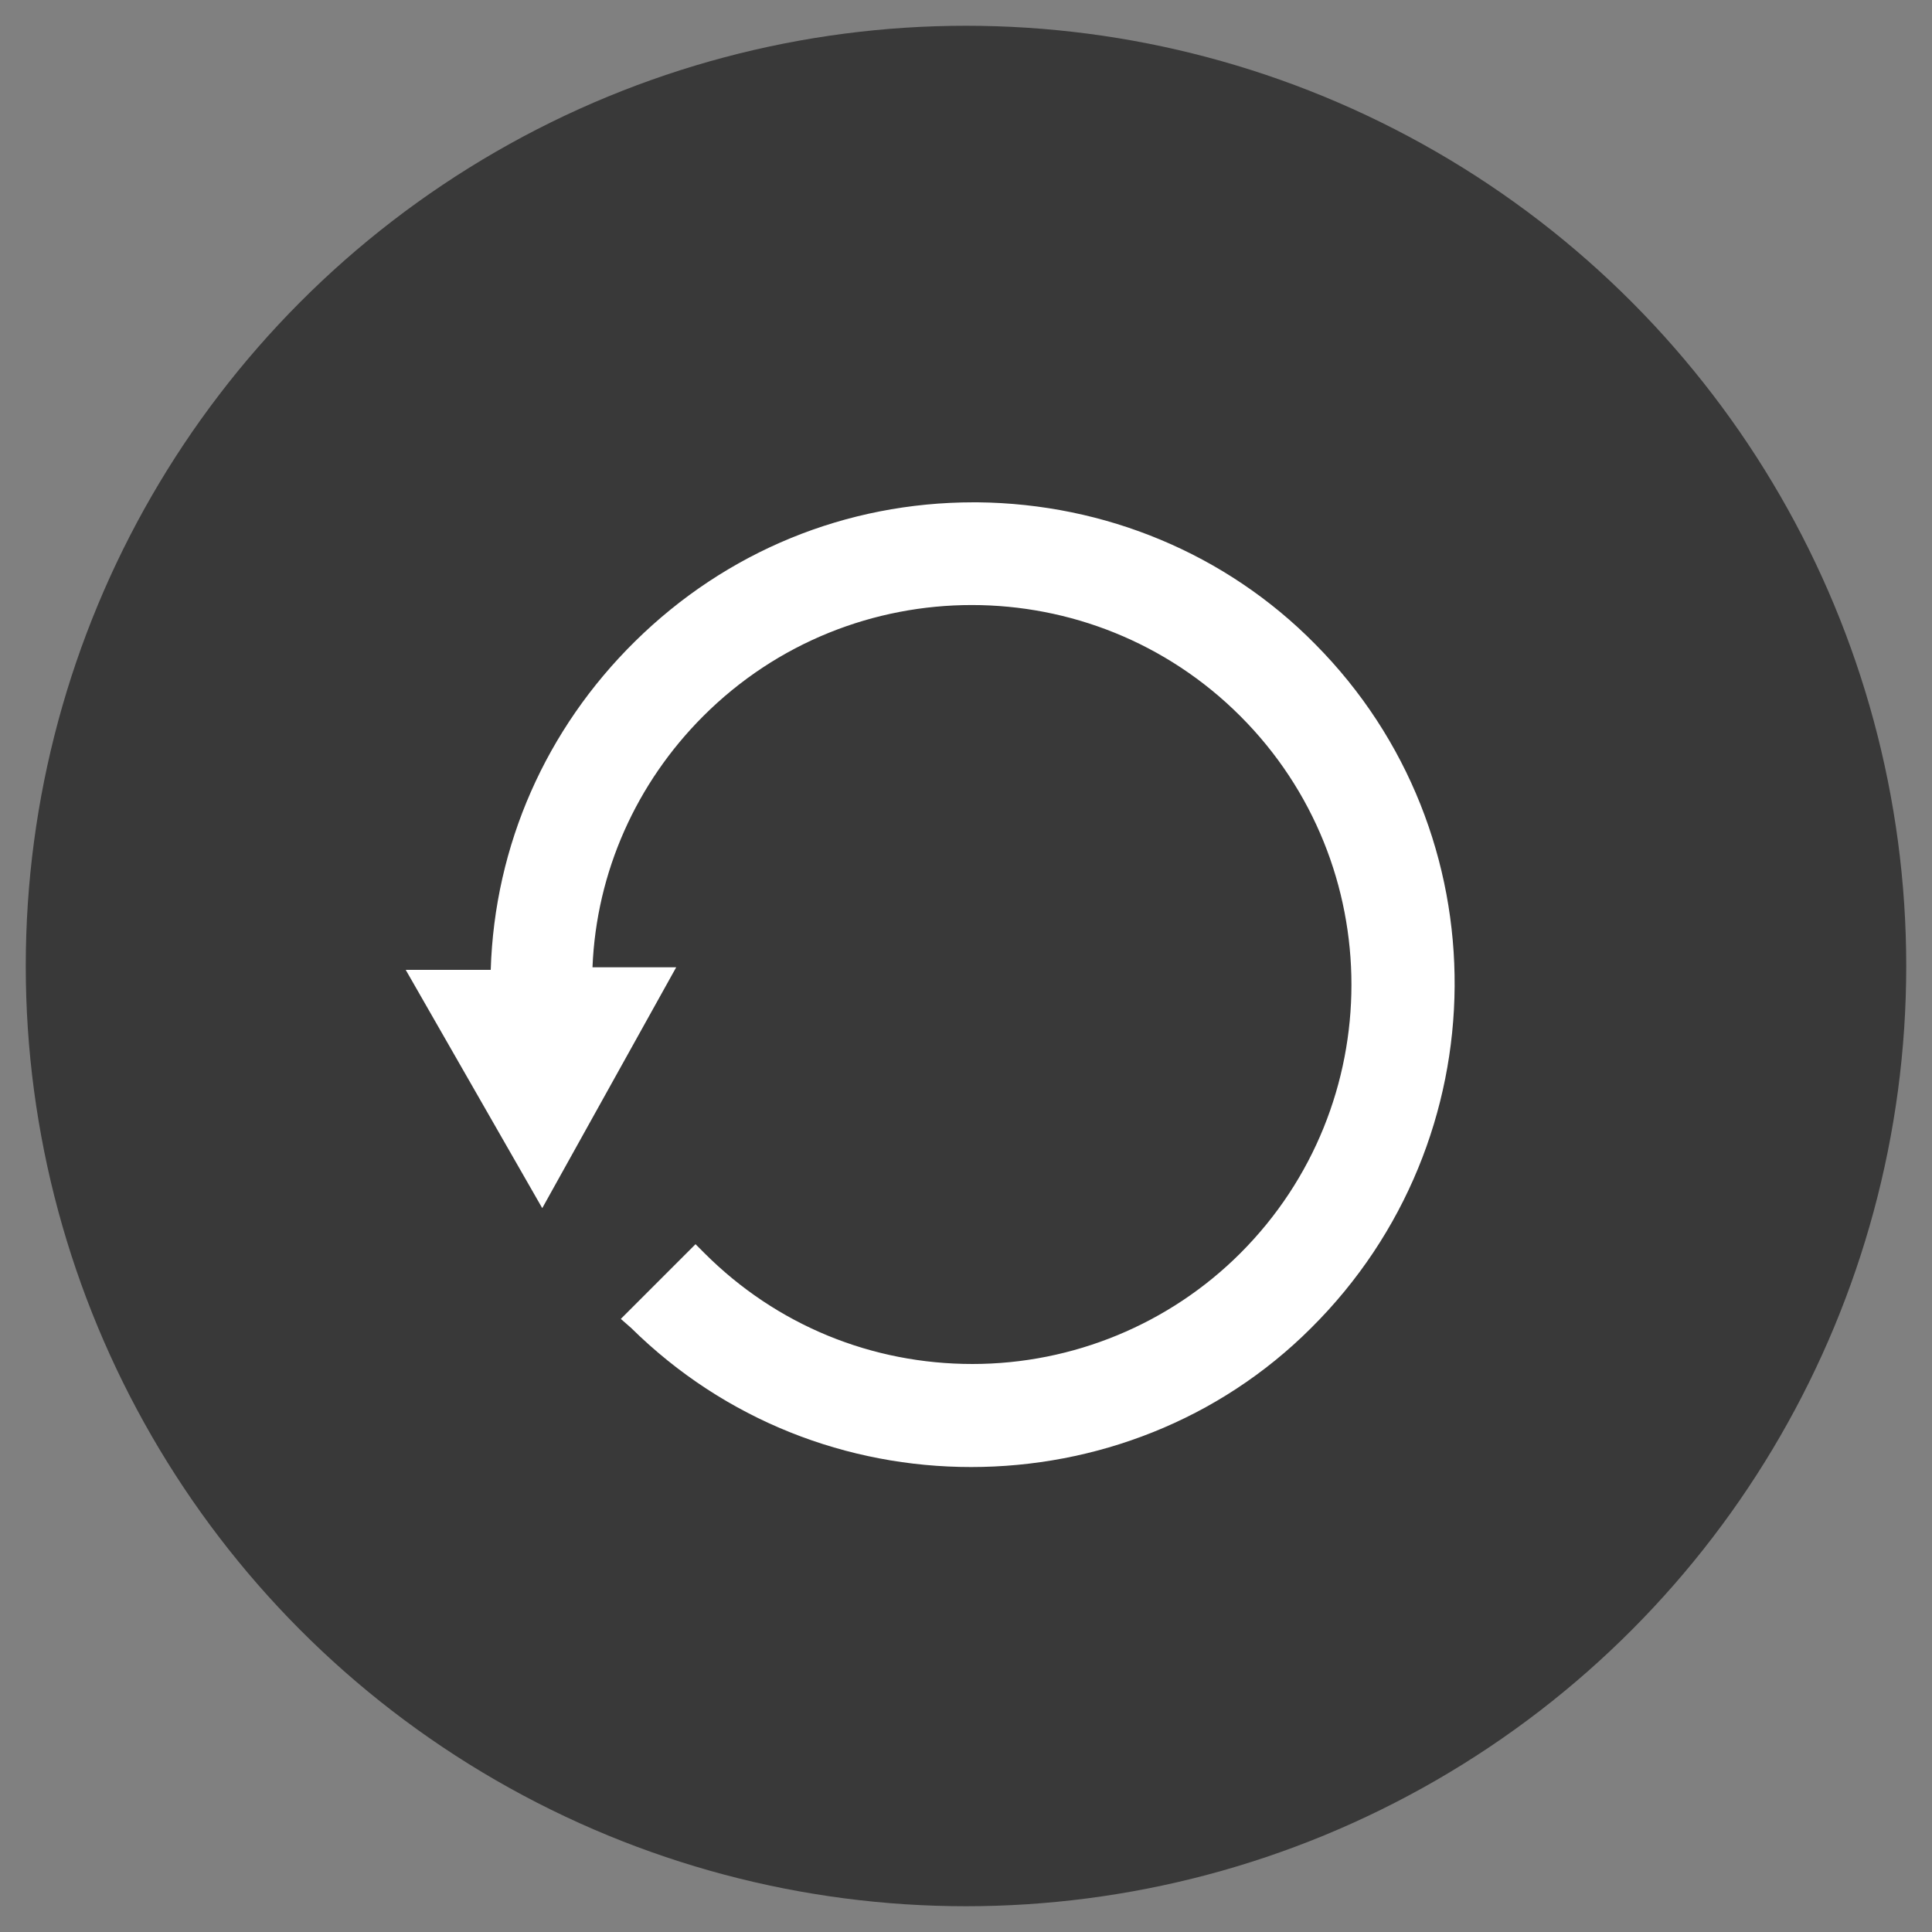
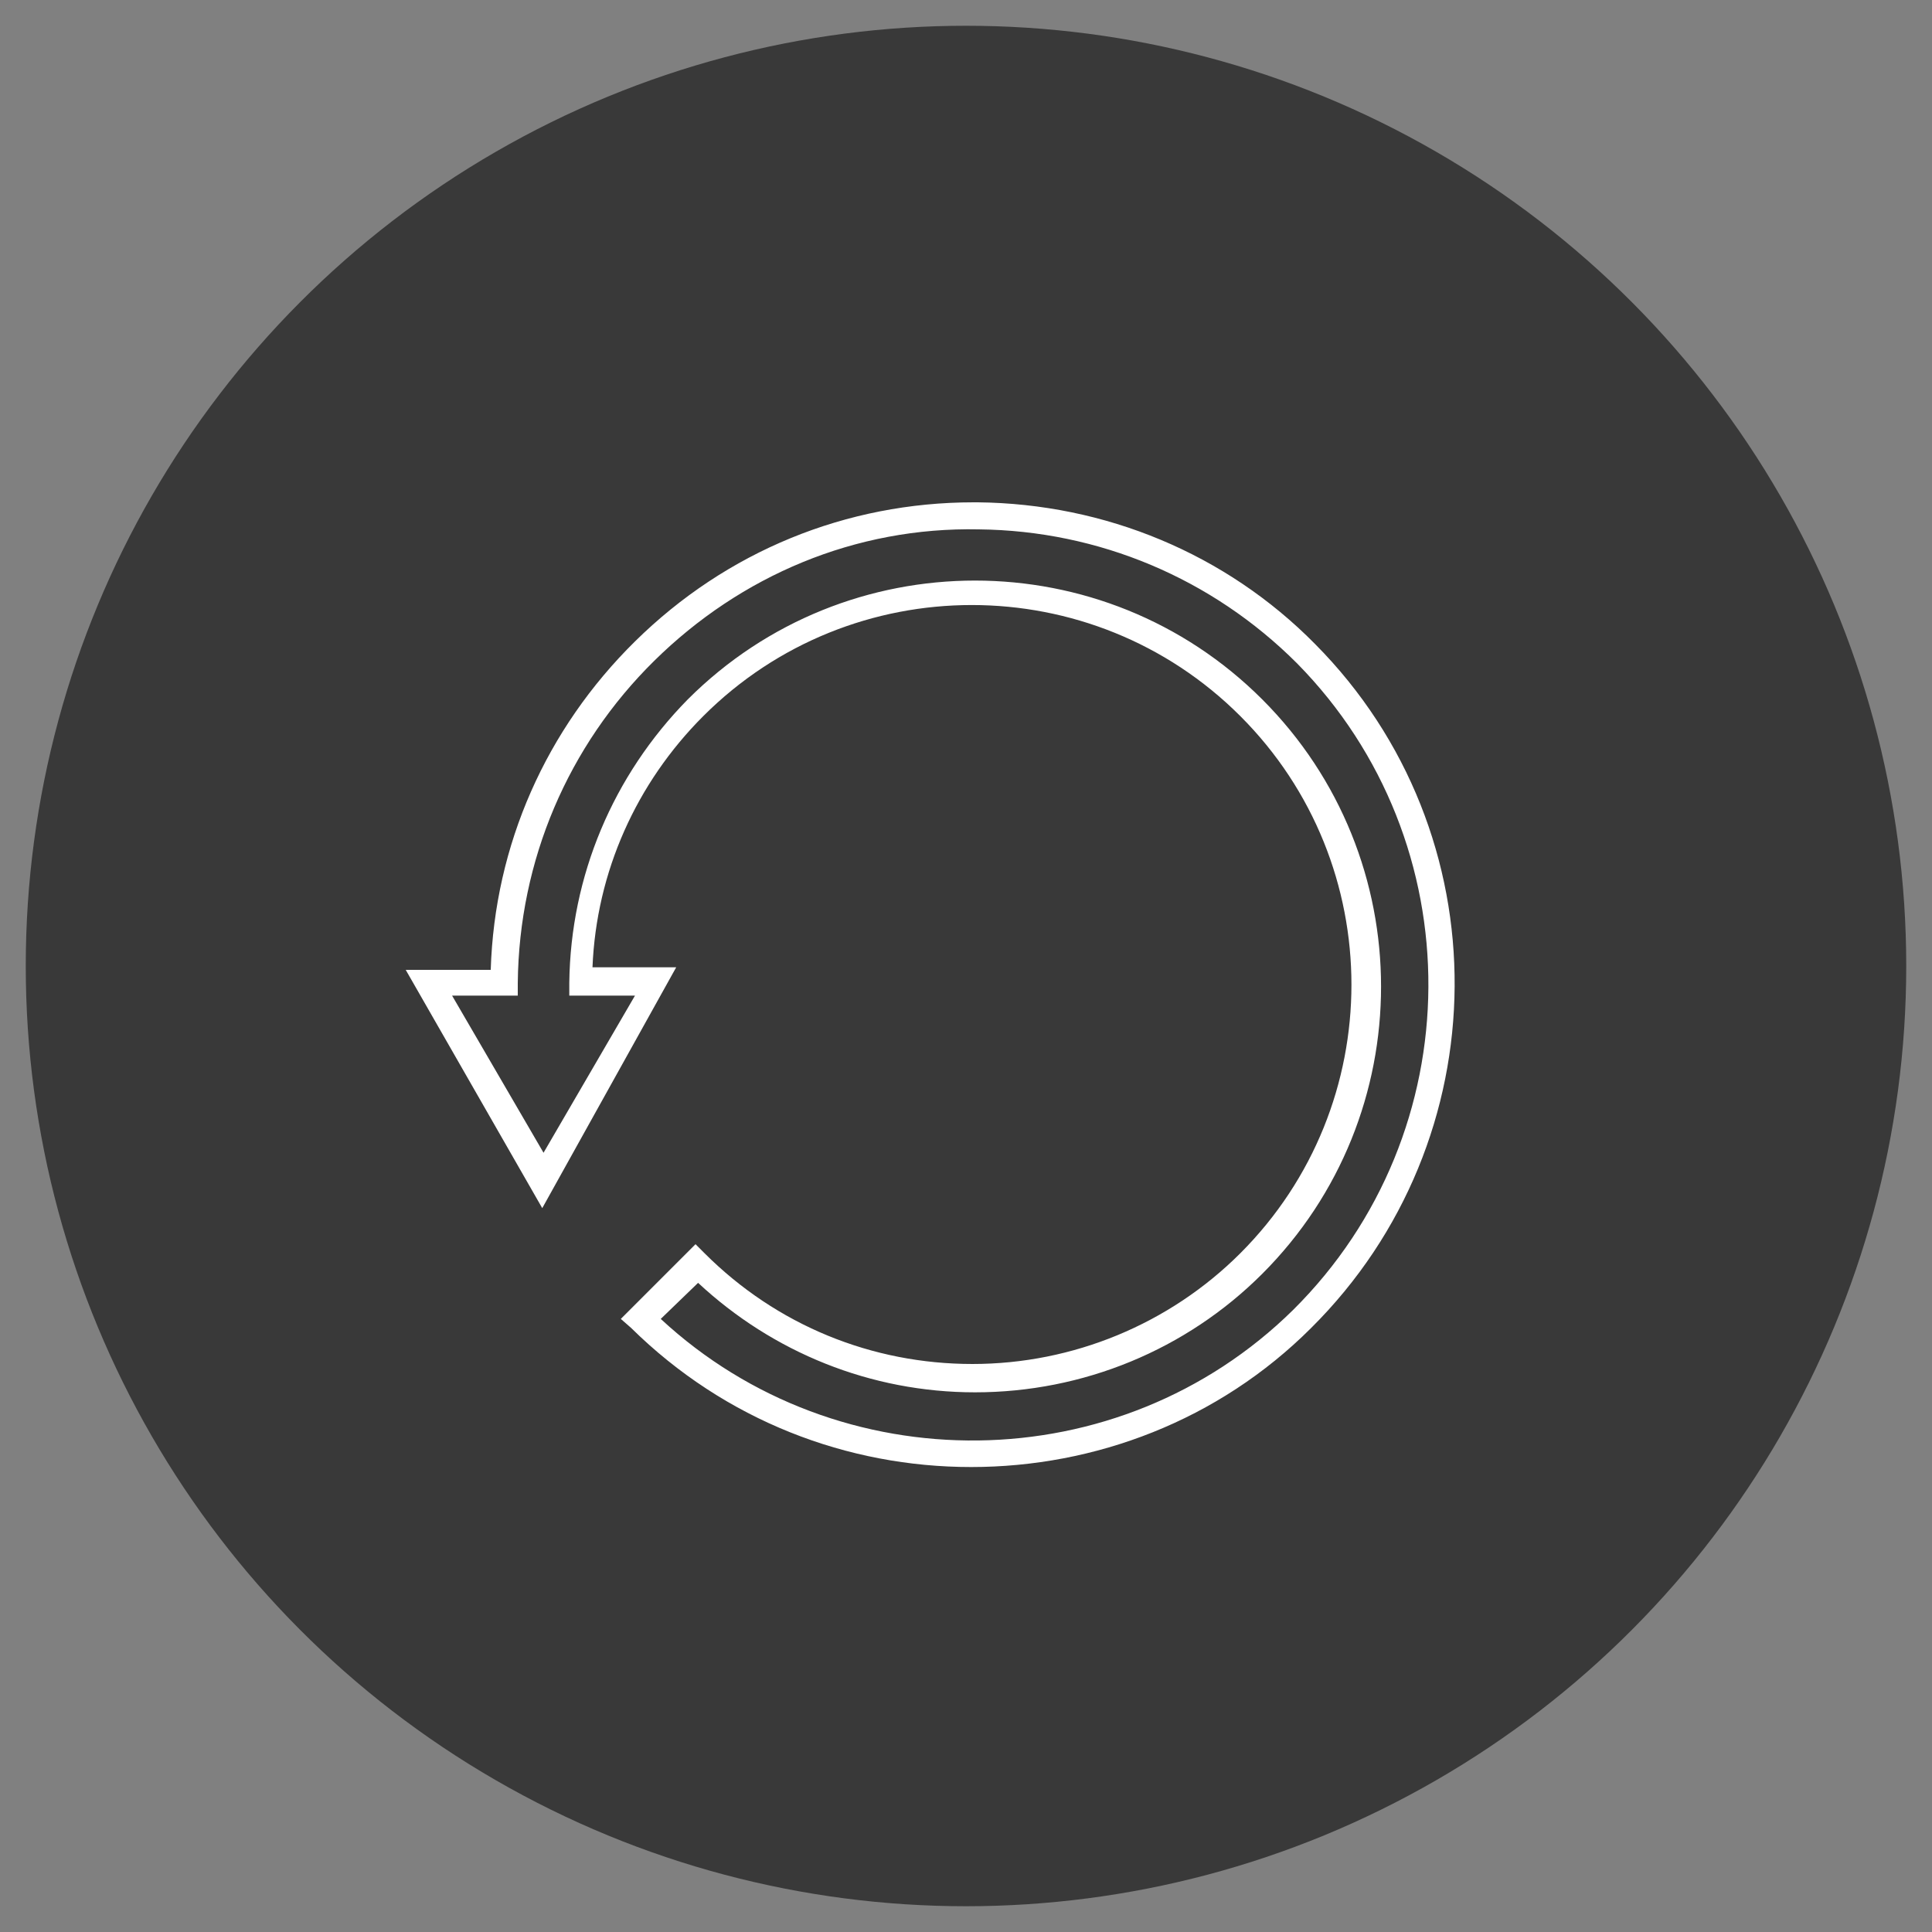
<svg xmlns="http://www.w3.org/2000/svg" version="1.1" id="Layer_1" x="0px" y="0px" viewBox="0 0 150 150" style="enable-background:new 0 0 150 150;" xml:space="preserve">
  <rect x="0" y="0" width="150" height="150" fill="#808080" stroke="none" />
  <style type="text/css">
	.st0{fill:#393939;}
	.st1{fill:#FFFFFF;}
</style>
  <circle class="st0" cx="75" cy="75" r="73" />
  <g>
-     <path class="st1" d="M51,76.3h-5.8c0.1-8,3.3-15.6,9-21.3c11.9-11.9,31.2-11.9,43.1,0s11.9,31.2,0,43.1   c-11.9,11.9-31.2,11.9-43.1,0l-4.3,4.3c14.2,14,37.1,14,51.3,0c14.2-14.2,14.4-37.4,0.2-51.7C94.7,44,85.5,40.1,76,40.1   c-20.1-0.2-36.6,16-36.8,36.3h-5.8l8.9,15.3L51,76.3z" />
    <path class="st1" d="M75.4,113.9c-9.6,0-19.1-3.6-26.4-10.8l-0.8-0.7l5.8-5.8l0.7,0.7c5.6,5.6,13,8.6,20.8,8.6l0,0   c7.8,0,15.3-3.1,20.8-8.6c11.5-11.5,11.5-30.2,0-41.7s-30.2-11.5-41.7,0c-5.2,5.2-8.3,12.1-8.6,19.5h6.5L42.1,93.8L31.5,75.3h6.6   c0.3-9.7,4.3-18.7,11.2-25.5c7.1-7,16.4-10.8,26.3-10.8c0.1,0,0.2,0,0.3,0c9.9,0.1,19.3,4,26.2,11c14.6,14.7,14.4,38.5-0.3,53.1   C94.6,110.3,85,113.9,75.4,113.9z M51.3,102.4c13.8,12.8,35.6,12.6,49.1-0.7c13.9-13.8,14-36.3,0.3-50.2   C94.1,44.9,85.3,41.2,76,41.1c-9.6-0.2-18.5,3.6-25.2,10.2s-10.5,15.5-10.6,25v1h-5.1l7.1,12.2l7.1-12.2h-5.1v-1   c0.1-8.3,3.4-16.1,9.2-22c12.3-12.3,32.3-12.3,44.6,0s12.3,32.3,0,44.6c-5.9,5.9-13.9,9.2-22.3,9.2l0,0c-8.1,0-15.7-3.1-21.5-8.5   L51.3,102.4z" />
  </g>
</svg>